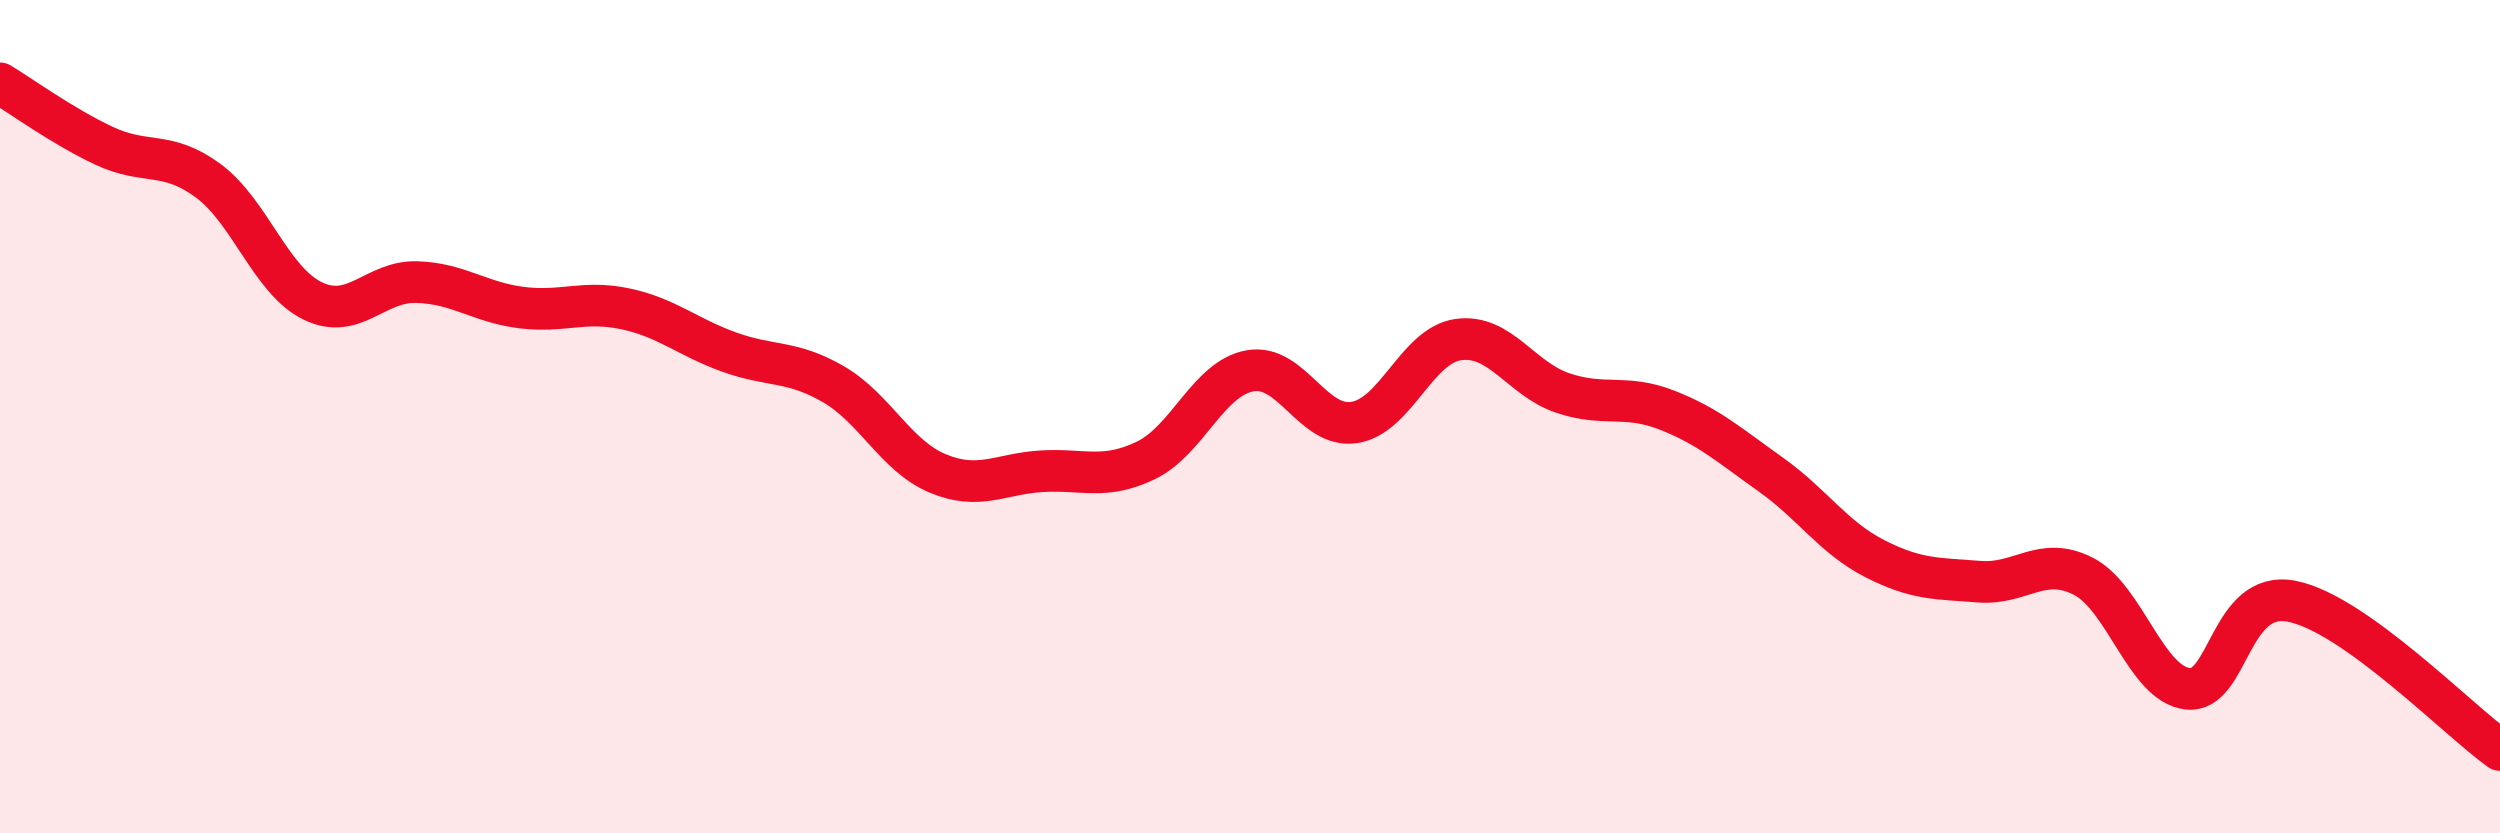
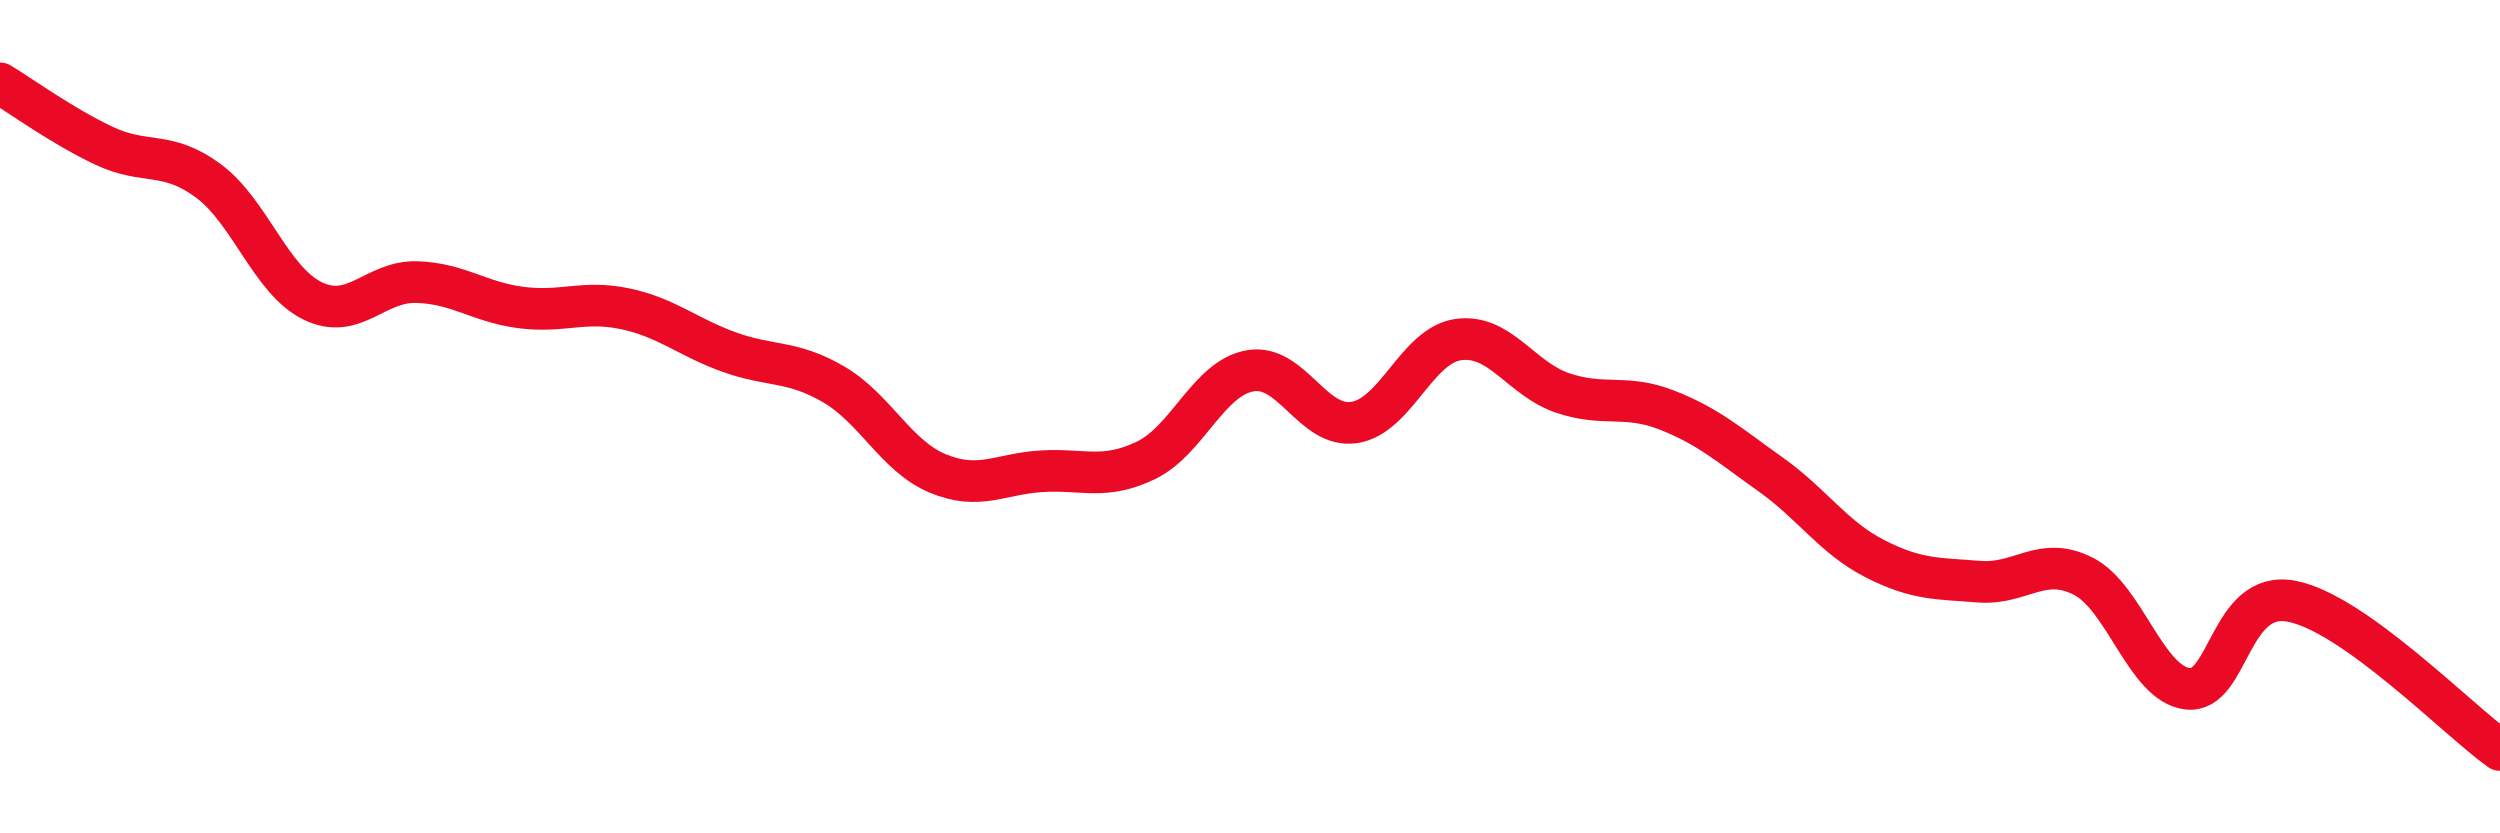
<svg xmlns="http://www.w3.org/2000/svg" width="60" height="20" viewBox="0 0 60 20">
-   <path d="M 0,2 C 0.5,2.3 1.5,3.03 2.5,3.5 C 3.5,3.97 4,3.6 5,4.34 C 6,5.08 6.5,6.73 7.5,7.22 C 8.5,7.71 9,6.74 10,6.77 C 11,6.8 11.5,7.25 12.5,7.38 C 13.5,7.51 14,7.2 15,7.41 C 16,7.62 16.5,8.09 17.5,8.45 C 18.5,8.81 19,8.64 20,9.22 C 21,9.8 21.5,10.94 22.5,11.36 C 23.5,11.78 24,11.37 25,11.31 C 26,11.25 26.5,11.53 27.5,11.05 C 28.5,10.57 29,9.08 30,8.9 C 31,8.72 31.5,10.29 32.5,10.14 C 33.5,9.99 34,8.29 35,8.15 C 36,8.01 36.5,9.09 37.5,9.43 C 38.5,9.77 39,9.45 40,9.84 C 41,10.23 41.5,10.68 42.5,11.39 C 43.5,12.1 44,12.9 45,13.41 C 46,13.92 46.5,13.88 47.5,13.96 C 48.5,14.04 49,13.32 50,13.83 C 51,14.34 51.5,16.41 52.5,16.53 C 53.5,16.65 53.5,14.14 55,14.43 C 56.5,14.72 59,17.29 60,18L60 20L0 20Z" fill="#EB0A25" opacity="0.1" stroke-linecap="round" stroke-linejoin="round" />
  <path d="M 0,2 C 0.5,2.3 1.5,3.03 2.5,3.5 C 3.5,3.97 4,3.6 5,4.34 C 6,5.08 6.5,6.73 7.5,7.22 C 8.5,7.71 9,6.74 10,6.77 C 11,6.8 11.5,7.25 12.5,7.38 C 13.5,7.51 14,7.2 15,7.41 C 16,7.62 16.5,8.09 17.5,8.45 C 18.5,8.81 19,8.64 20,9.22 C 21,9.8 21.5,10.94 22.5,11.36 C 23.5,11.78 24,11.37 25,11.31 C 26,11.25 26.5,11.53 27.5,11.05 C 28.5,10.57 29,9.08 30,8.9 C 31,8.72 31.5,10.29 32.5,10.14 C 33.5,9.99 34,8.29 35,8.15 C 36,8.01 36.5,9.09 37.5,9.43 C 38.5,9.77 39,9.45 40,9.84 C 41,10.23 41.5,10.68 42.5,11.39 C 43.5,12.1 44,12.9 45,13.41 C 46,13.92 46.5,13.88 47.5,13.96 C 48.5,14.04 49,13.32 50,13.83 C 51,14.34 51.5,16.41 52.5,16.53 C 53.5,16.65 53.5,14.14 55,14.43 C 56.5,14.72 59,17.29 60,18" stroke="#EB0A25" stroke-width="1" fill="none" stroke-linecap="round" stroke-linejoin="round" />
</svg>